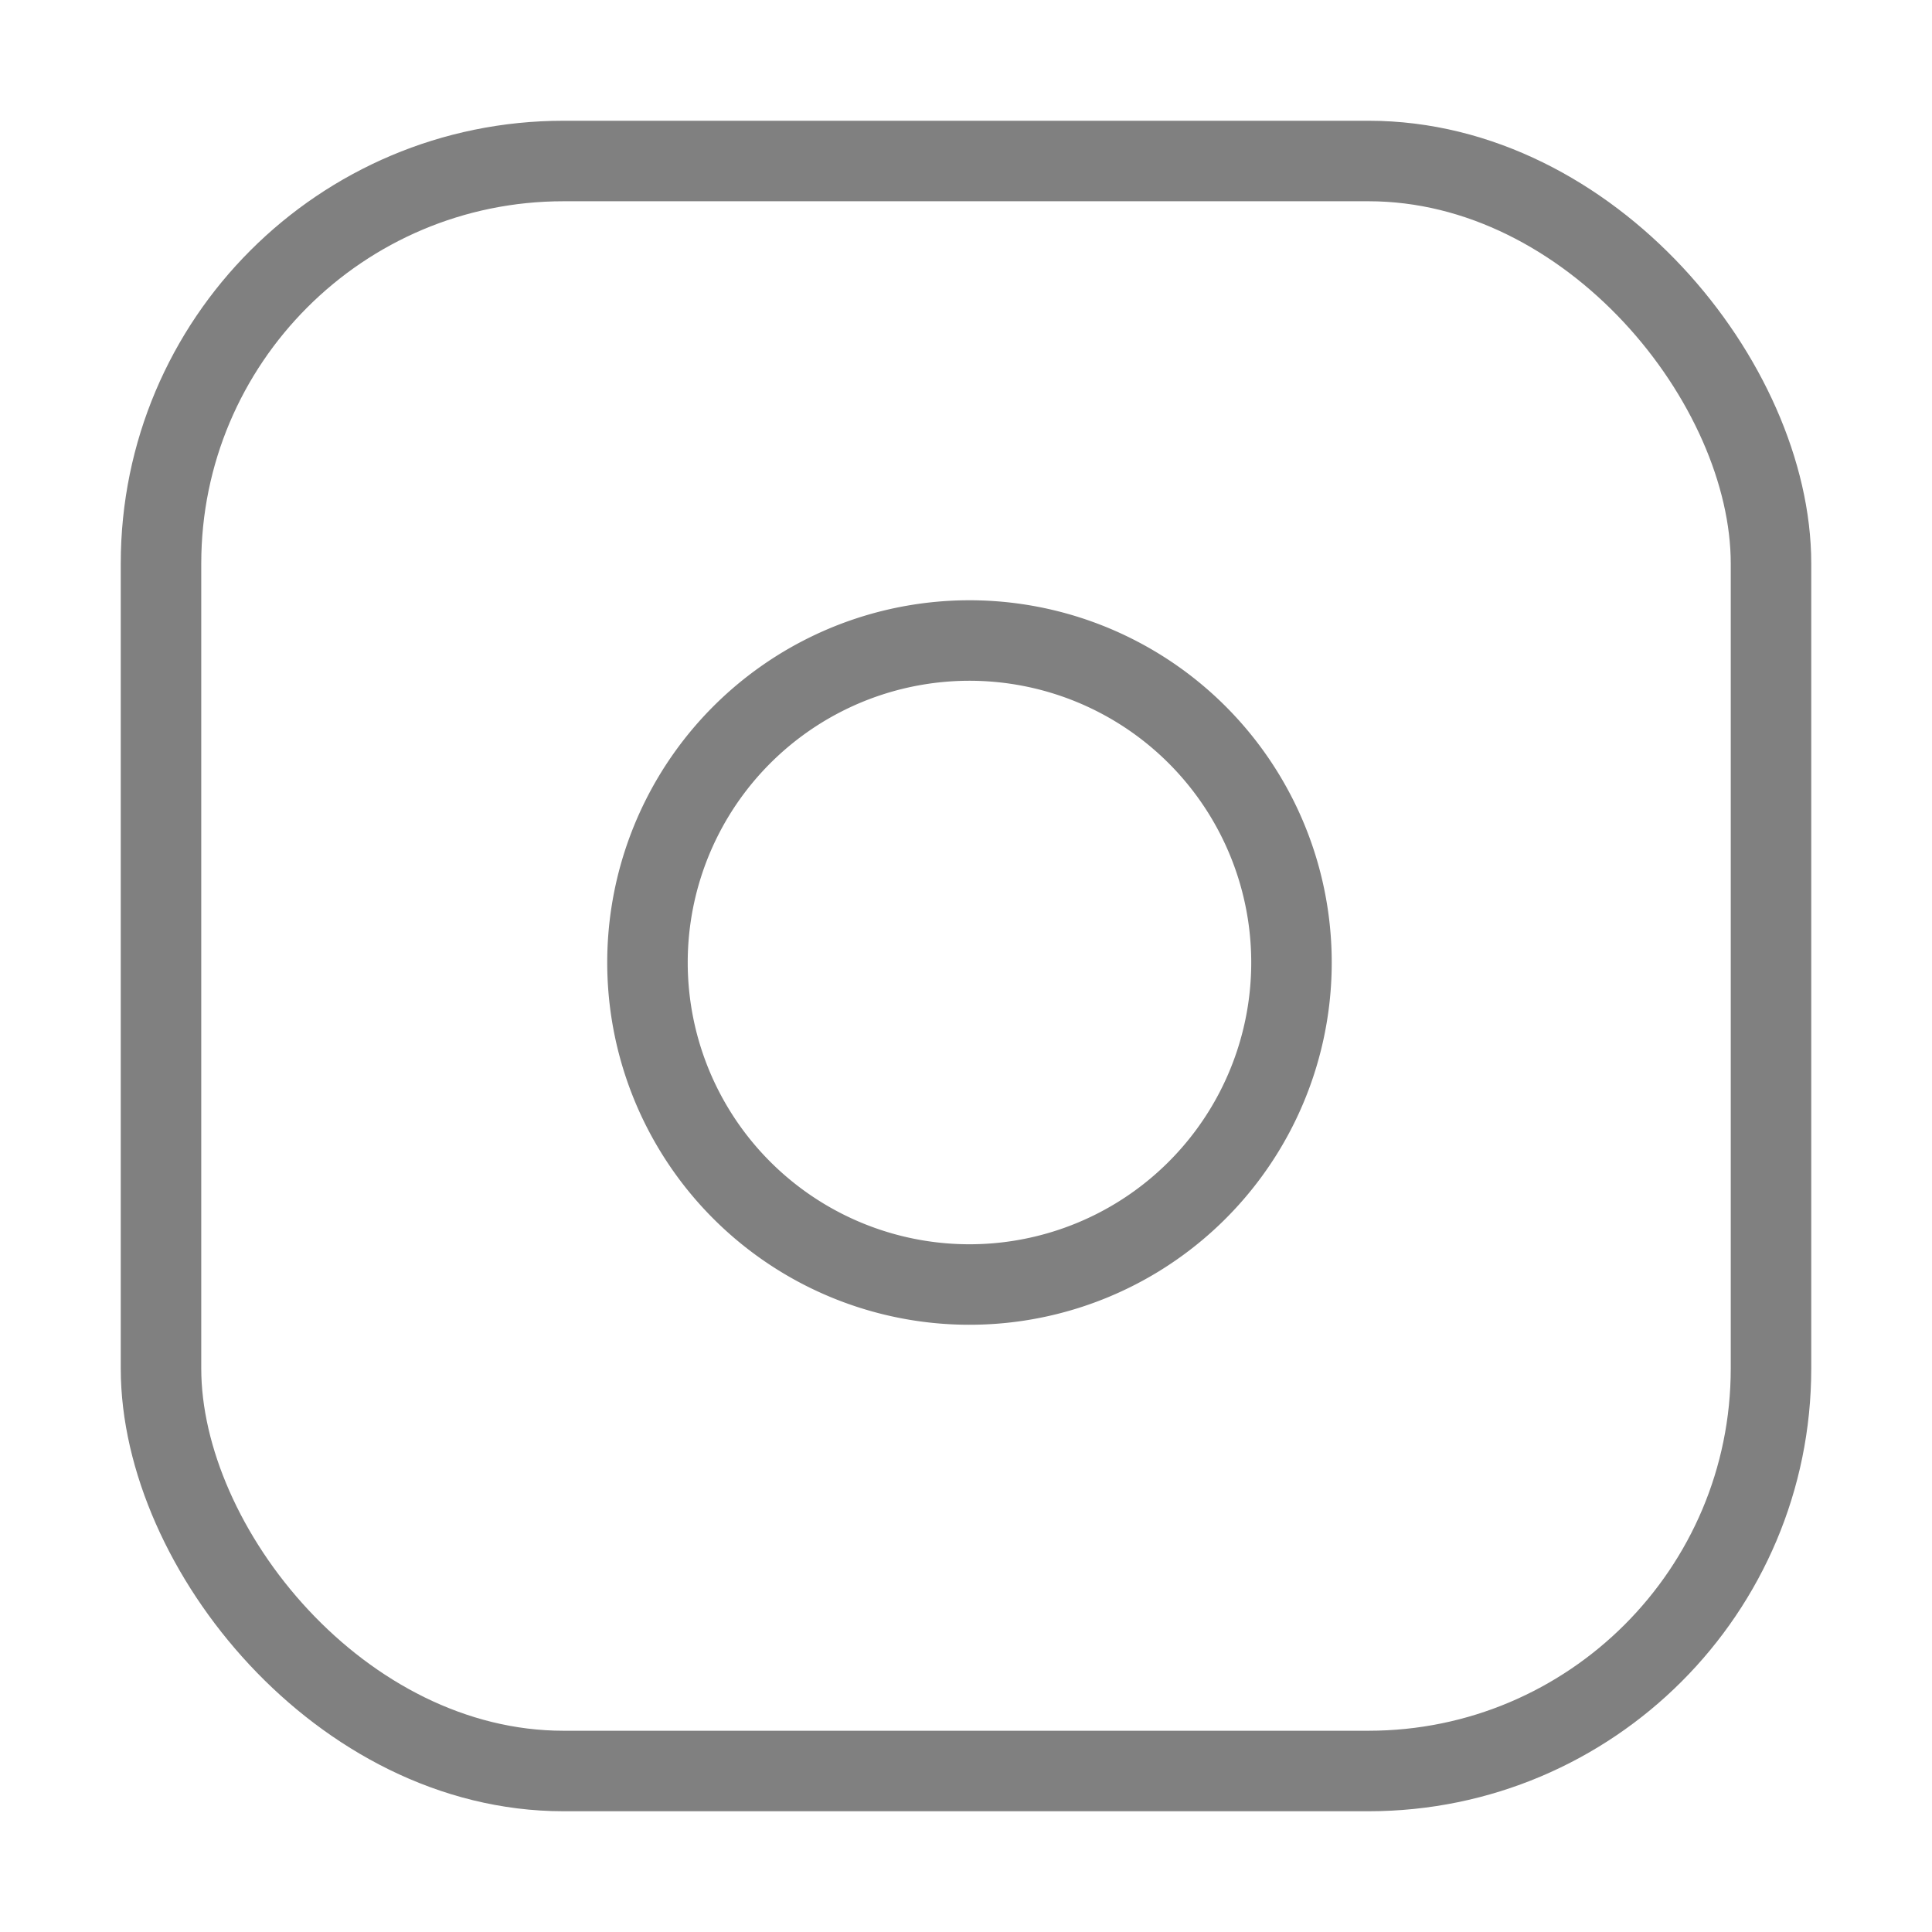
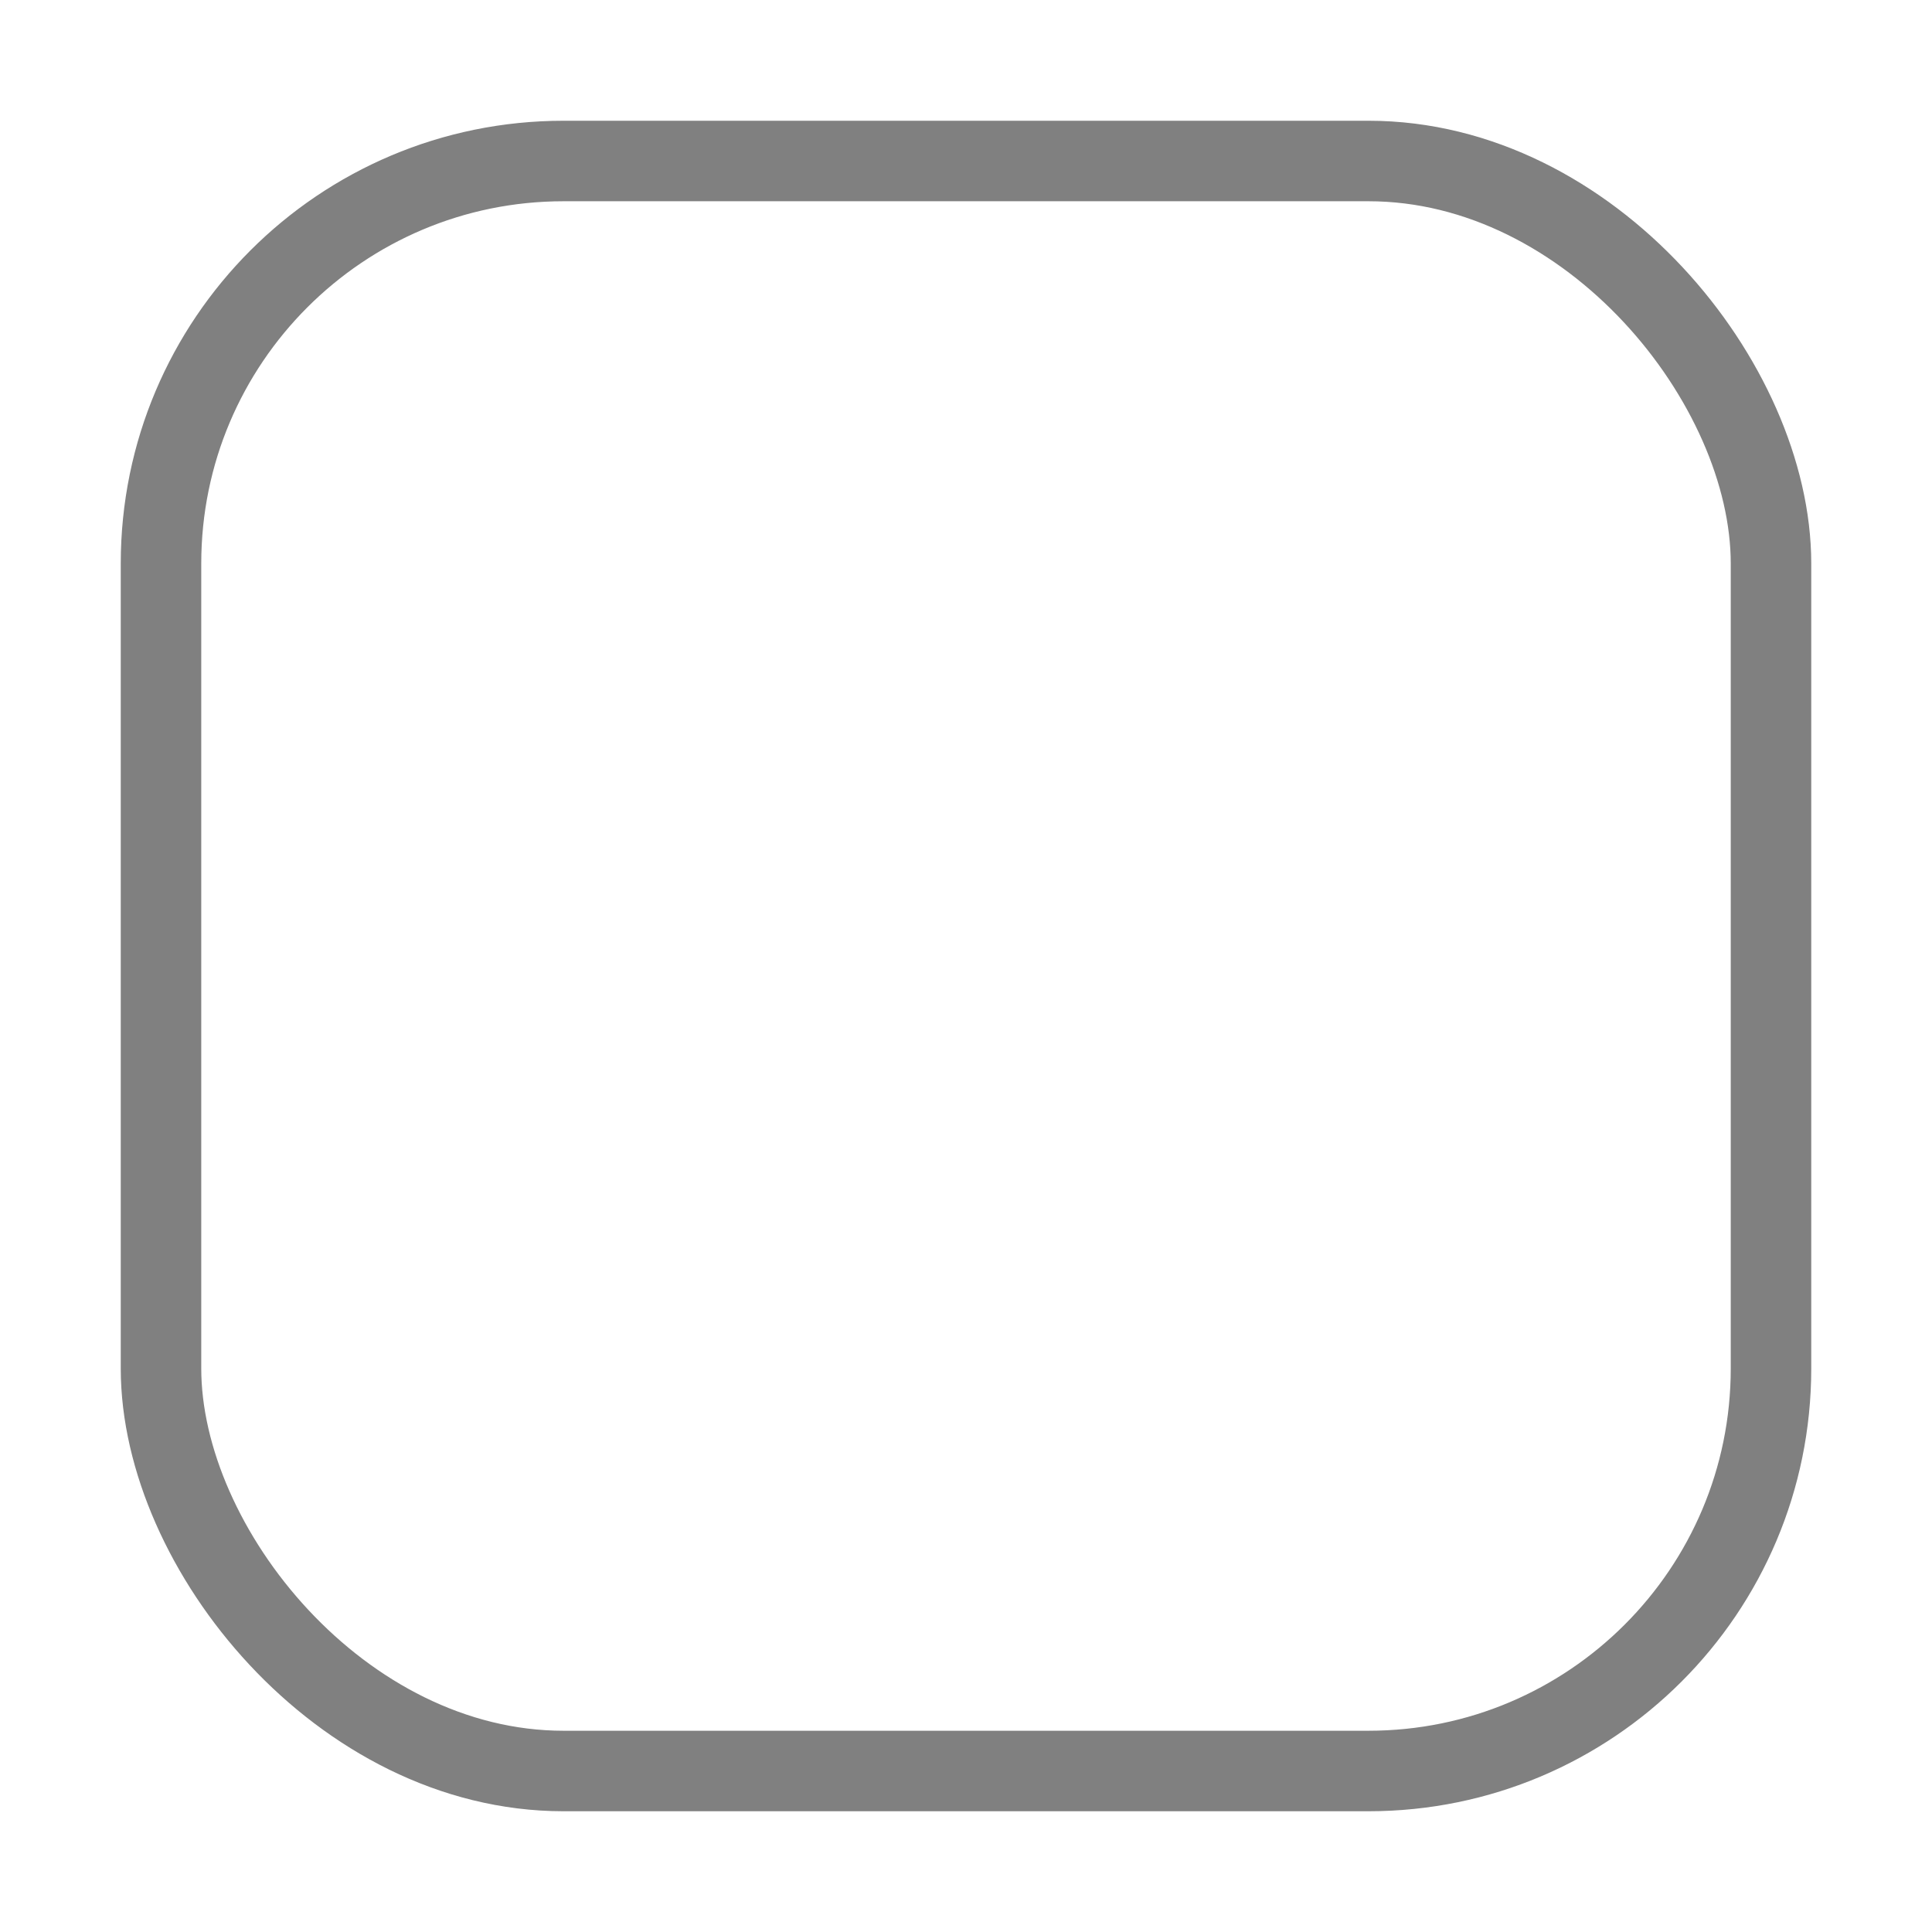
<svg xmlns="http://www.w3.org/2000/svg" className="h-6 w-6" fill="none" stroke="gray" strokeWidth="2" viewBox="0 0 24 24">
  <rect width="20" height="20" x="2" y="2" rx="5" ry="5" />
-   <path d="M16 11.37A4 4 0 1112.63 8 4 4 0 0116 11.37z" />
-   <line x1="17.5" y1="6.5" x2="17.5" y2="6.5" />
</svg>